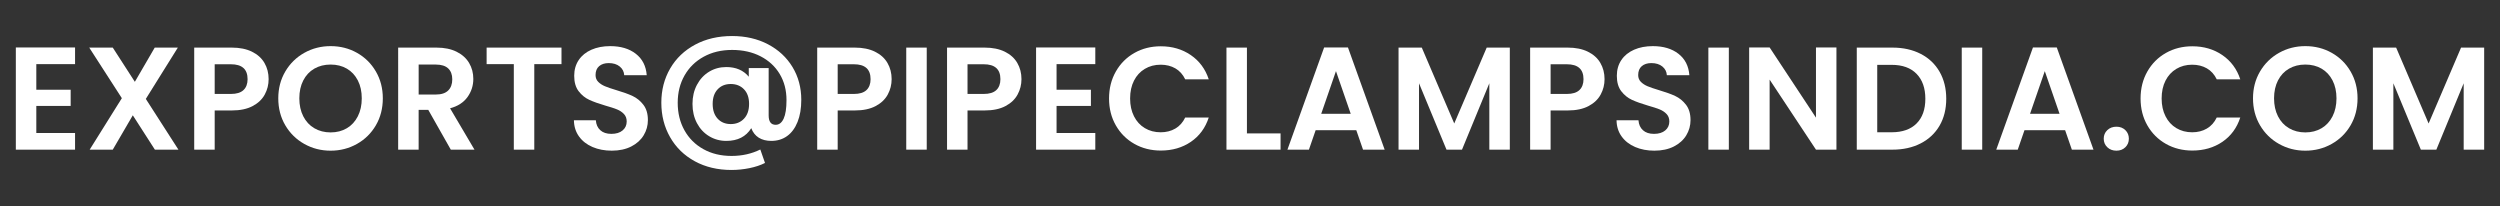
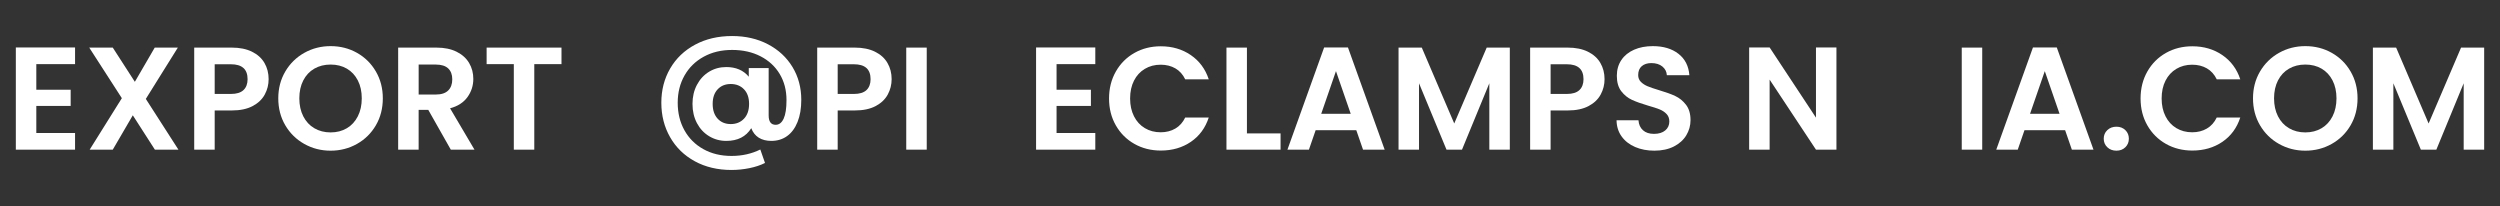
<svg xmlns="http://www.w3.org/2000/svg" version="1.1" id="Layer_1" x="0px" y="0px" width="230.56px" height="19px" viewBox="0 0 230.56 19" enable-background="new 0 0 230.56 19" xml:space="preserve">
  <rect x="0" y="0" width="230.56" height="19" fill="#333333" stroke="none" />
  <g>
    <path fill="#FFFFFF" d="M3.349,5.913v2.36h3.168V9.77H3.349v2.495h3.573v1.537H1.46V4.376h5.462v1.537H3.349z" />
    <path fill="#FFFFFF" d="M14.284,13.802l-2.036-3.169L10.4,13.802H8.27l2.967-4.747L8.229,4.39H10.4l2.036,3.155l1.834-3.155h2.131   l-2.953,4.732l3.007,4.68H14.284z" />
    <path fill="#FFFFFF" d="M24.417,8.718c-0.238,0.44-0.611,0.796-1.119,1.065s-1.148,0.404-1.921,0.404h-1.578v3.614h-1.888V4.39   h3.466c0.728,0,1.348,0.126,1.86,0.377c0.513,0.252,0.896,0.599,1.153,1.039c0.256,0.44,0.384,0.939,0.384,1.496   C24.774,7.806,24.655,8.277,24.417,8.718z M22.455,8.307c0.252-0.238,0.378-0.573,0.378-1.005c0-0.917-0.513-1.375-1.537-1.375   h-1.497v2.737h1.497C21.817,8.664,22.203,8.545,22.455,8.307z" />
    <path fill="#FFFFFF" d="M28.064,13.275c-0.737-0.413-1.321-0.986-1.753-1.719s-0.647-1.563-0.647-2.488   c0-0.917,0.216-1.741,0.647-2.475c0.432-0.732,1.016-1.306,1.753-1.719s1.546-0.62,2.427-0.62c0.891,0,1.701,0.207,2.435,0.62   c0.732,0.413,1.312,0.986,1.739,1.719c0.427,0.733,0.641,1.558,0.641,2.475c0,0.926-0.214,1.756-0.641,2.488   c-0.428,0.732-1.01,1.306-1.746,1.719c-0.737,0.414-1.547,0.621-2.428,0.621S28.802,13.689,28.064,13.275z M31.988,11.826   c0.432-0.256,0.769-0.622,1.012-1.099c0.242-0.477,0.363-1.029,0.363-1.659c0-0.629-0.121-1.18-0.363-1.651   c-0.243-0.473-0.58-0.834-1.012-1.086c-0.432-0.251-0.931-0.377-1.497-0.377s-1.067,0.126-1.503,0.377   c-0.437,0.252-0.775,0.613-1.019,1.086c-0.242,0.472-0.364,1.022-0.364,1.651c0,0.63,0.122,1.183,0.364,1.659   c0.243,0.477,0.582,0.843,1.019,1.099c0.436,0.256,0.937,0.385,1.503,0.385S31.557,12.082,31.988,11.826z" />
    <path fill="#FFFFFF" d="M41.575,13.802l-2.076-3.667h-0.89v3.667h-1.889V4.39h3.533c0.729,0,1.349,0.128,1.861,0.384   c0.512,0.257,0.896,0.603,1.152,1.039c0.257,0.436,0.385,0.923,0.385,1.463c0,0.62-0.181,1.18-0.54,1.679s-0.895,0.843-1.604,1.032   l2.252,3.815H41.575z M38.609,8.718h1.577c0.513,0,0.895-0.123,1.146-0.371C41.584,8.1,41.71,7.756,41.71,7.315   c0-0.432-0.126-0.767-0.377-1.005c-0.252-0.237-0.634-0.356-1.146-0.356h-1.577V8.718z" />
    <path fill="#FFFFFF" d="M51.783,4.39v1.523h-2.509v7.889h-1.888V5.913h-2.508V4.39H51.783z" />
-     <path fill="#FFFFFF" d="M54.648,13.559c-0.526-0.225-0.941-0.548-1.247-0.971c-0.306-0.422-0.463-0.921-0.473-1.496h2.023   c0.026,0.387,0.163,0.692,0.411,0.917c0.247,0.225,0.586,0.337,1.018,0.337c0.44,0,0.787-0.105,1.038-0.317   c0.252-0.211,0.378-0.487,0.378-0.829c0-0.278-0.086-0.508-0.256-0.688c-0.171-0.18-0.385-0.321-0.641-0.425   s-0.609-0.218-1.059-0.344c-0.611-0.18-1.108-0.357-1.49-0.533c-0.382-0.175-0.71-0.44-0.984-0.795   c-0.274-0.355-0.411-0.83-0.411-1.423c0-0.558,0.14-1.043,0.418-1.456c0.278-0.414,0.67-0.73,1.173-0.951   c0.504-0.22,1.079-0.33,1.727-0.33c0.971,0,1.76,0.235,2.366,0.708c0.606,0.472,0.941,1.13,1.005,1.976h-2.077   c-0.018-0.324-0.154-0.592-0.411-0.803c-0.256-0.211-0.596-0.317-1.018-0.317c-0.369,0-0.663,0.095-0.884,0.283   c-0.22,0.189-0.33,0.464-0.33,0.823c0,0.252,0.083,0.461,0.249,0.627c0.167,0.166,0.373,0.301,0.621,0.404   c0.247,0.104,0.595,0.223,1.045,0.357c0.611,0.18,1.11,0.359,1.496,0.539c0.387,0.181,0.72,0.45,0.998,0.81   s0.418,0.832,0.418,1.416c0,0.503-0.13,0.971-0.391,1.402s-0.643,0.775-1.146,1.031s-1.102,0.385-1.793,0.385   C55.766,13.896,55.174,13.784,54.648,13.559z" />
    <path fill="#FFFFFF" d="M70.829,4.086c0.967,0.508,1.72,1.207,2.259,2.097c0.539,0.891,0.809,1.897,0.809,3.021   c0,0.791-0.114,1.473-0.344,2.043c-0.229,0.571-0.551,1.005-0.964,1.302s-0.899,0.445-1.456,0.445c-0.459,0-0.846-0.1-1.16-0.297   c-0.314-0.198-0.544-0.49-0.688-0.877c-0.485,0.782-1.254,1.174-2.306,1.174c-0.575,0-1.102-0.145-1.578-0.432   c-0.477-0.288-0.852-0.69-1.126-1.207c-0.273-0.517-0.411-1.108-0.411-1.773c0-0.656,0.138-1.243,0.411-1.76   c0.274-0.517,0.647-0.919,1.12-1.207c0.472-0.287,0.999-0.432,1.584-0.432c0.89,0,1.582,0.297,2.076,0.891V6.277h1.834v4.369   c0,0.575,0.216,0.863,0.647,0.863c0.314,0,0.56-0.189,0.735-0.566c0.175-0.378,0.263-0.949,0.263-1.713   c0-0.908-0.209-1.71-0.627-2.407c-0.418-0.696-1.007-1.24-1.767-1.632c-0.76-0.391-1.634-0.586-2.623-0.586   c-0.988,0-1.863,0.209-2.622,0.627c-0.76,0.418-1.349,0.995-1.767,1.732s-0.627,1.573-0.627,2.508c0,0.953,0.206,1.801,0.62,2.542   c0.413,0.742,0.995,1.322,1.746,1.74s1.616,0.627,2.596,0.627c0.971,0,1.856-0.198,2.656-0.594l0.432,1.241   c-0.404,0.206-0.883,0.365-1.437,0.479c-0.553,0.112-1.104,0.168-1.651,0.168c-1.276,0-2.405-0.268-3.385-0.802   c-0.979-0.535-1.739-1.274-2.278-2.219c-0.54-0.943-0.81-2.005-0.81-3.183c0-1.168,0.272-2.22,0.816-3.155   c0.543-0.935,1.31-1.667,2.299-2.197c0.988-0.53,2.126-0.796,3.411-0.796C68.76,3.324,69.862,3.578,70.829,4.086z M68.611,10.95   c0.314-0.329,0.472-0.784,0.472-1.369c0-0.575-0.157-1.025-0.472-1.349c-0.315-0.323-0.72-0.485-1.214-0.485   c-0.504,0-0.908,0.164-1.214,0.492s-0.458,0.775-0.458,1.342c0,0.575,0.152,1.03,0.458,1.362s0.71,0.499,1.214,0.499   C67.892,11.442,68.296,11.278,68.611,10.95z" />
    <path fill="#FFFFFF" d="M81.873,8.718c-0.238,0.44-0.611,0.796-1.119,1.065s-1.148,0.404-1.922,0.404h-1.577v3.614h-1.889V4.39   h3.466c0.729,0,1.349,0.126,1.861,0.377c0.512,0.252,0.896,0.599,1.152,1.039c0.257,0.44,0.385,0.939,0.385,1.496   C82.23,7.806,82.111,8.277,81.873,8.718z M79.911,8.307c0.251-0.238,0.377-0.573,0.377-1.005c0-0.917-0.512-1.375-1.537-1.375   h-1.496v2.737h1.496C79.272,8.664,79.659,8.545,79.911,8.307z" />
    <path fill="#FFFFFF" d="M85.467,4.39v9.412h-1.889V4.39H85.467z" />
-     <path fill="#FFFFFF" d="M93.847,8.718c-0.238,0.44-0.611,0.796-1.119,1.065s-1.148,0.404-1.922,0.404h-1.577v3.614H87.34V4.39   h3.466c0.729,0,1.349,0.126,1.861,0.377c0.512,0.252,0.896,0.599,1.152,1.039c0.257,0.44,0.385,0.939,0.385,1.496   C94.204,7.806,94.085,8.277,93.847,8.718z M91.885,8.307c0.251-0.238,0.377-0.573,0.377-1.005c0-0.917-0.512-1.375-1.537-1.375   h-1.496v2.737h1.496C91.246,8.664,91.633,8.545,91.885,8.307z" />
    <path fill="#FFFFFF" d="M97.44,5.913v2.36h3.168V9.77H97.44v2.495h3.573v1.537h-5.462V4.376h5.462v1.537H97.44z" />
    <path fill="#FFFFFF" d="M102.908,6.594c0.418-0.732,0.988-1.303,1.712-1.712s1.535-0.613,2.435-0.613   c1.052,0,1.973,0.27,2.764,0.809s1.344,1.286,1.658,2.238h-2.171c-0.216-0.449-0.519-0.786-0.91-1.011   c-0.391-0.225-0.843-0.338-1.354-0.338c-0.549,0-1.036,0.129-1.463,0.385c-0.428,0.256-0.76,0.618-0.998,1.085   c-0.238,0.468-0.357,1.017-0.357,1.646c0,0.62,0.119,1.166,0.357,1.639c0.238,0.472,0.57,0.836,0.998,1.092   c0.427,0.257,0.914,0.385,1.463,0.385c0.512,0,0.964-0.115,1.354-0.344c0.392-0.229,0.694-0.568,0.91-1.019h2.171   c-0.314,0.962-0.865,1.711-1.651,2.245c-0.787,0.535-1.71,0.803-2.771,0.803c-0.899,0-1.711-0.204-2.435-0.613   s-1.294-0.978-1.712-1.706s-0.627-1.556-0.627-2.481S102.49,7.327,102.908,6.594z" />
    <path fill="#FFFFFF" d="M114.996,12.305h3.103v1.497h-4.99V4.39h1.888V12.305z" />
    <path fill="#FFFFFF" d="M125.083,12.009h-3.749l-0.62,1.793h-1.982l3.385-9.426h2.197l3.385,9.426h-1.995L125.083,12.009z    M124.57,10.498l-1.362-3.938l-1.361,3.938H124.57z" />
    <path fill="#FFFFFF" d="M139.241,4.39v9.412h-1.889V7.68l-2.521,6.122h-1.429l-2.535-6.122v6.122h-1.888V4.39h2.144l2.994,6.998   l2.993-6.998H139.241z" />
    <path fill="#FFFFFF" d="M147.621,8.718c-0.238,0.44-0.611,0.796-1.119,1.065s-1.148,0.404-1.922,0.404h-1.577v3.614h-1.888V4.39   h3.465c0.729,0,1.349,0.126,1.861,0.377c0.513,0.252,0.896,0.599,1.152,1.039c0.257,0.44,0.385,0.939,0.385,1.496   C147.979,7.806,147.859,8.277,147.621,8.718z M145.659,8.307c0.252-0.238,0.378-0.573,0.378-1.005c0-0.917-0.513-1.375-1.537-1.375   h-1.497v2.737h1.497C145.021,8.664,145.407,8.545,145.659,8.307z" />
    <path fill="#FFFFFF" d="M150.804,13.559c-0.526-0.225-0.942-0.548-1.248-0.971c-0.306-0.422-0.463-0.921-0.472-1.496h2.022   c0.027,0.387,0.164,0.692,0.412,0.917c0.247,0.225,0.586,0.337,1.018,0.337c0.44,0,0.786-0.105,1.038-0.317   c0.252-0.211,0.378-0.487,0.378-0.829c0-0.278-0.086-0.508-0.257-0.688c-0.17-0.18-0.384-0.321-0.64-0.425   c-0.257-0.104-0.609-0.218-1.059-0.344c-0.611-0.18-1.108-0.357-1.49-0.533c-0.382-0.175-0.71-0.44-0.984-0.795   c-0.274-0.355-0.411-0.83-0.411-1.423c0-0.558,0.139-1.043,0.418-1.456c0.278-0.414,0.67-0.73,1.173-0.951   c0.504-0.22,1.079-0.33,1.727-0.33c0.971,0,1.759,0.235,2.366,0.708c0.606,0.472,0.941,1.13,1.005,1.976h-2.077   c-0.018-0.324-0.155-0.592-0.411-0.803s-0.596-0.317-1.019-0.317c-0.368,0-0.662,0.095-0.883,0.283   c-0.221,0.189-0.33,0.464-0.33,0.823c0,0.252,0.083,0.461,0.249,0.627s0.373,0.301,0.62,0.404s0.596,0.223,1.045,0.357   c0.611,0.18,1.11,0.359,1.497,0.539c0.387,0.181,0.72,0.45,0.998,0.81s0.418,0.832,0.418,1.416c0,0.503-0.131,0.971-0.391,1.402   c-0.262,0.432-0.644,0.775-1.146,1.031c-0.504,0.256-1.102,0.385-1.794,0.385C151.92,13.896,151.329,13.784,150.804,13.559z" />
-     <path fill="#FFFFFF" d="M159.44,4.39v9.412h-1.888V4.39H159.44z" />
    <path fill="#FFFFFF" d="M169.364,13.802h-1.888l-4.274-6.459v6.459h-1.888V4.376h1.888l4.274,6.473V4.376h1.888V13.802z" />
-     <path fill="#FFFFFF" d="M177.138,4.97c0.75,0.386,1.33,0.937,1.739,1.651s0.613,1.544,0.613,2.488c0,0.943-0.204,1.769-0.613,2.475   c-0.409,0.705-0.989,1.252-1.739,1.638c-0.751,0.387-1.621,0.58-2.609,0.58h-3.29V4.39h3.29   C175.517,4.39,176.387,4.583,177.138,4.97z M176.753,11.388c0.539-0.539,0.81-1.298,0.81-2.278s-0.271-1.747-0.81-2.3   s-1.304-0.829-2.292-0.829h-1.335v6.217h1.335C175.449,12.197,176.214,11.928,176.753,11.388z" />
    <path fill="#FFFFFF" d="M182.808,4.39v9.412h-1.888V4.39H182.808z" />
    <path fill="#FFFFFF" d="M190.454,12.009h-3.749l-0.62,1.793h-1.982l3.385-9.426h2.197l3.385,9.426h-1.995L190.454,12.009z    M189.941,10.498l-1.362-3.938l-1.361,3.938H189.941z" />
    <path fill="#FFFFFF" d="M194.344,13.579c-0.221-0.211-0.33-0.474-0.33-0.789c0-0.314,0.109-0.577,0.33-0.788   c0.22-0.212,0.501-0.317,0.843-0.317c0.332,0,0.606,0.105,0.822,0.317c0.216,0.211,0.323,0.474,0.323,0.788   c0,0.315-0.107,0.578-0.323,0.789c-0.216,0.212-0.49,0.317-0.822,0.317C194.845,13.896,194.563,13.791,194.344,13.579z" />
    <path fill="#FFFFFF" d="M198.038,6.594c0.418-0.732,0.989-1.303,1.713-1.712s1.535-0.613,2.434-0.613   c1.052,0,1.974,0.27,2.765,0.809s1.344,1.286,1.658,2.238h-2.171c-0.216-0.449-0.519-0.786-0.91-1.011   c-0.391-0.225-0.843-0.338-1.355-0.338c-0.548,0-1.036,0.129-1.463,0.385s-0.76,0.618-0.997,1.085   c-0.238,0.468-0.357,1.017-0.357,1.646c0,0.62,0.119,1.166,0.357,1.639c0.237,0.472,0.57,0.836,0.997,1.092   c0.427,0.257,0.915,0.385,1.463,0.385c0.513,0,0.965-0.115,1.355-0.344c0.392-0.229,0.694-0.568,0.91-1.019h2.171   c-0.314,0.962-0.865,1.711-1.651,2.245c-0.787,0.535-1.711,0.803-2.771,0.803c-0.898,0-1.71-0.204-2.434-0.613   s-1.295-0.978-1.713-1.706s-0.627-1.556-0.627-2.481S197.62,7.327,198.038,6.594z" />
    <path fill="#FFFFFF" d="M210.181,13.275c-0.737-0.413-1.321-0.986-1.753-1.719s-0.647-1.563-0.647-2.488   c0-0.917,0.216-1.741,0.647-2.475c0.432-0.732,1.016-1.306,1.753-1.719s1.546-0.62,2.427-0.62c0.891,0,1.701,0.207,2.435,0.62   c0.732,0.413,1.313,0.986,1.739,1.719c0.427,0.733,0.641,1.558,0.641,2.475c0,0.926-0.214,1.756-0.641,2.488   s-1.009,1.306-1.746,1.719c-0.737,0.414-1.546,0.621-2.428,0.621C211.727,13.896,210.918,13.689,210.181,13.275z M214.104,11.826   c0.432-0.256,0.769-0.622,1.012-1.099c0.242-0.477,0.364-1.029,0.364-1.659c0-0.629-0.122-1.18-0.364-1.651   c-0.243-0.473-0.58-0.834-1.012-1.086c-0.432-0.251-0.931-0.377-1.497-0.377c-0.565,0-1.067,0.126-1.503,0.377   c-0.437,0.252-0.775,0.613-1.019,1.086c-0.242,0.472-0.363,1.022-0.363,1.651c0,0.63,0.121,1.183,0.363,1.659   c0.243,0.477,0.582,0.843,1.019,1.099c0.436,0.256,0.938,0.385,1.503,0.385C213.174,12.211,213.673,12.082,214.104,11.826z" />
    <path fill="#FFFFFF" d="M229.1,4.39v9.412h-1.889V7.68l-2.521,6.122h-1.429l-2.535-6.122v6.122h-1.888V4.39h2.144l2.994,6.998   l2.993-6.998H229.1z" />
  </g>
</svg>